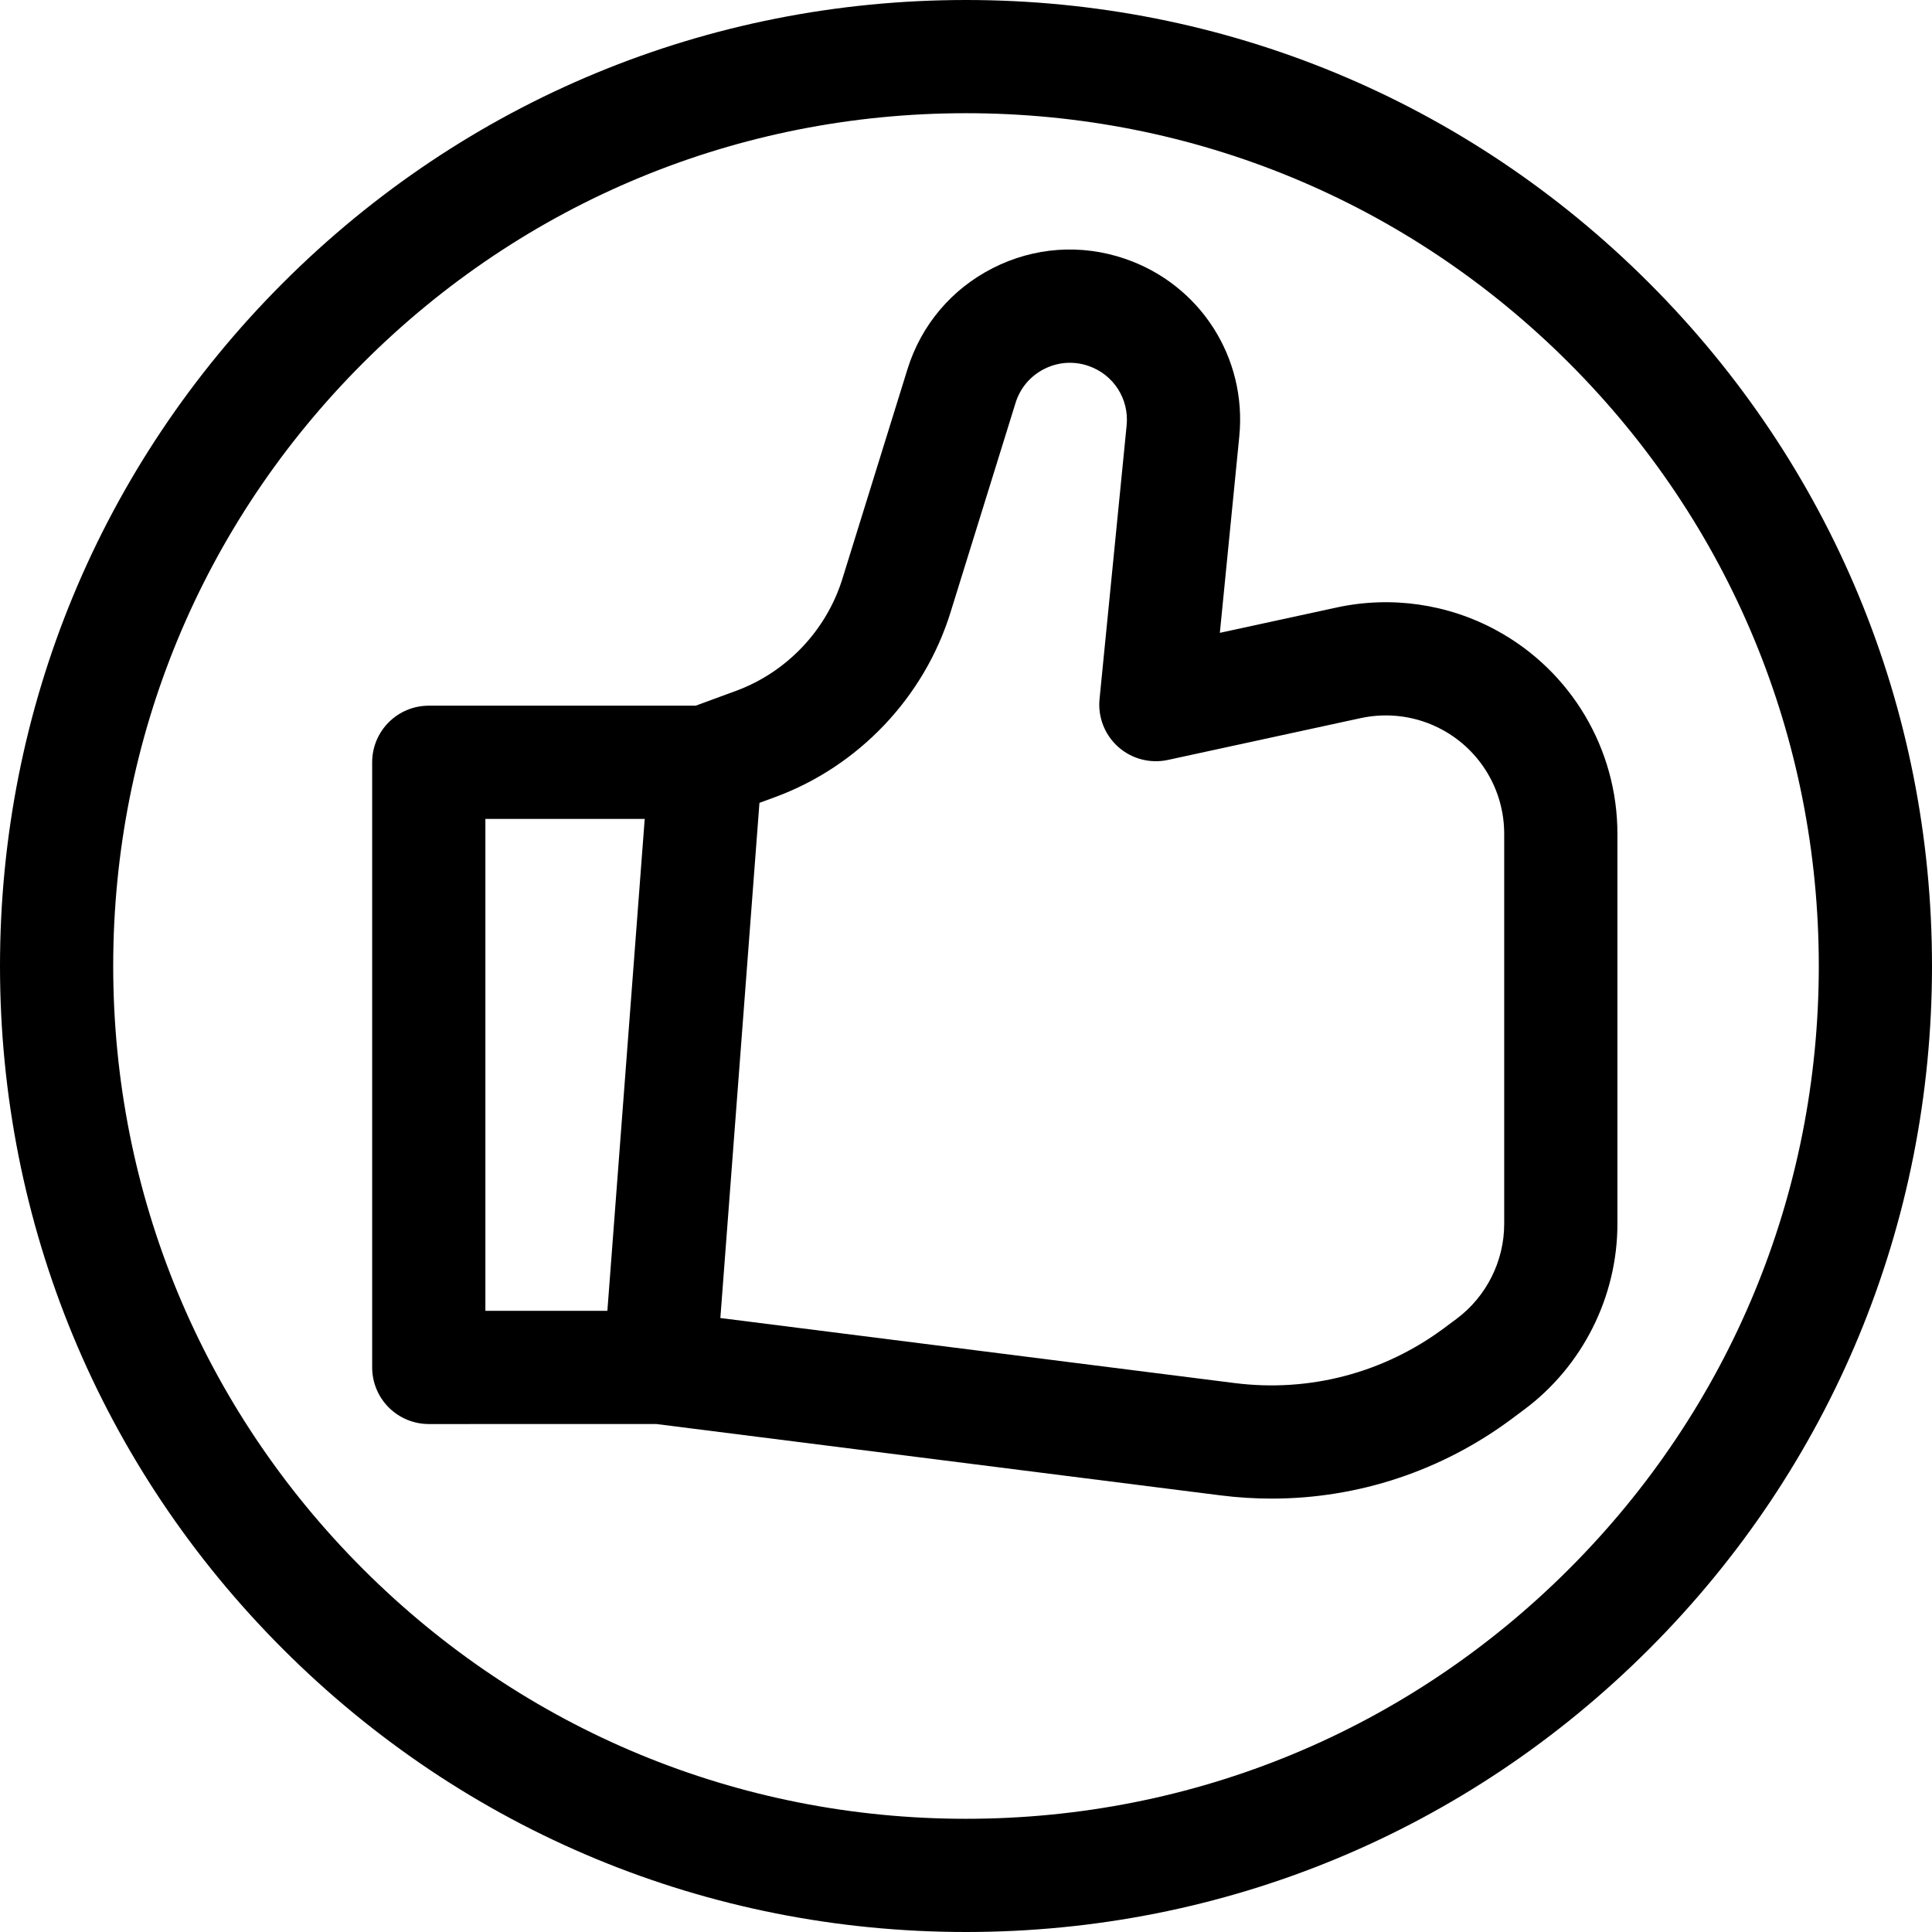
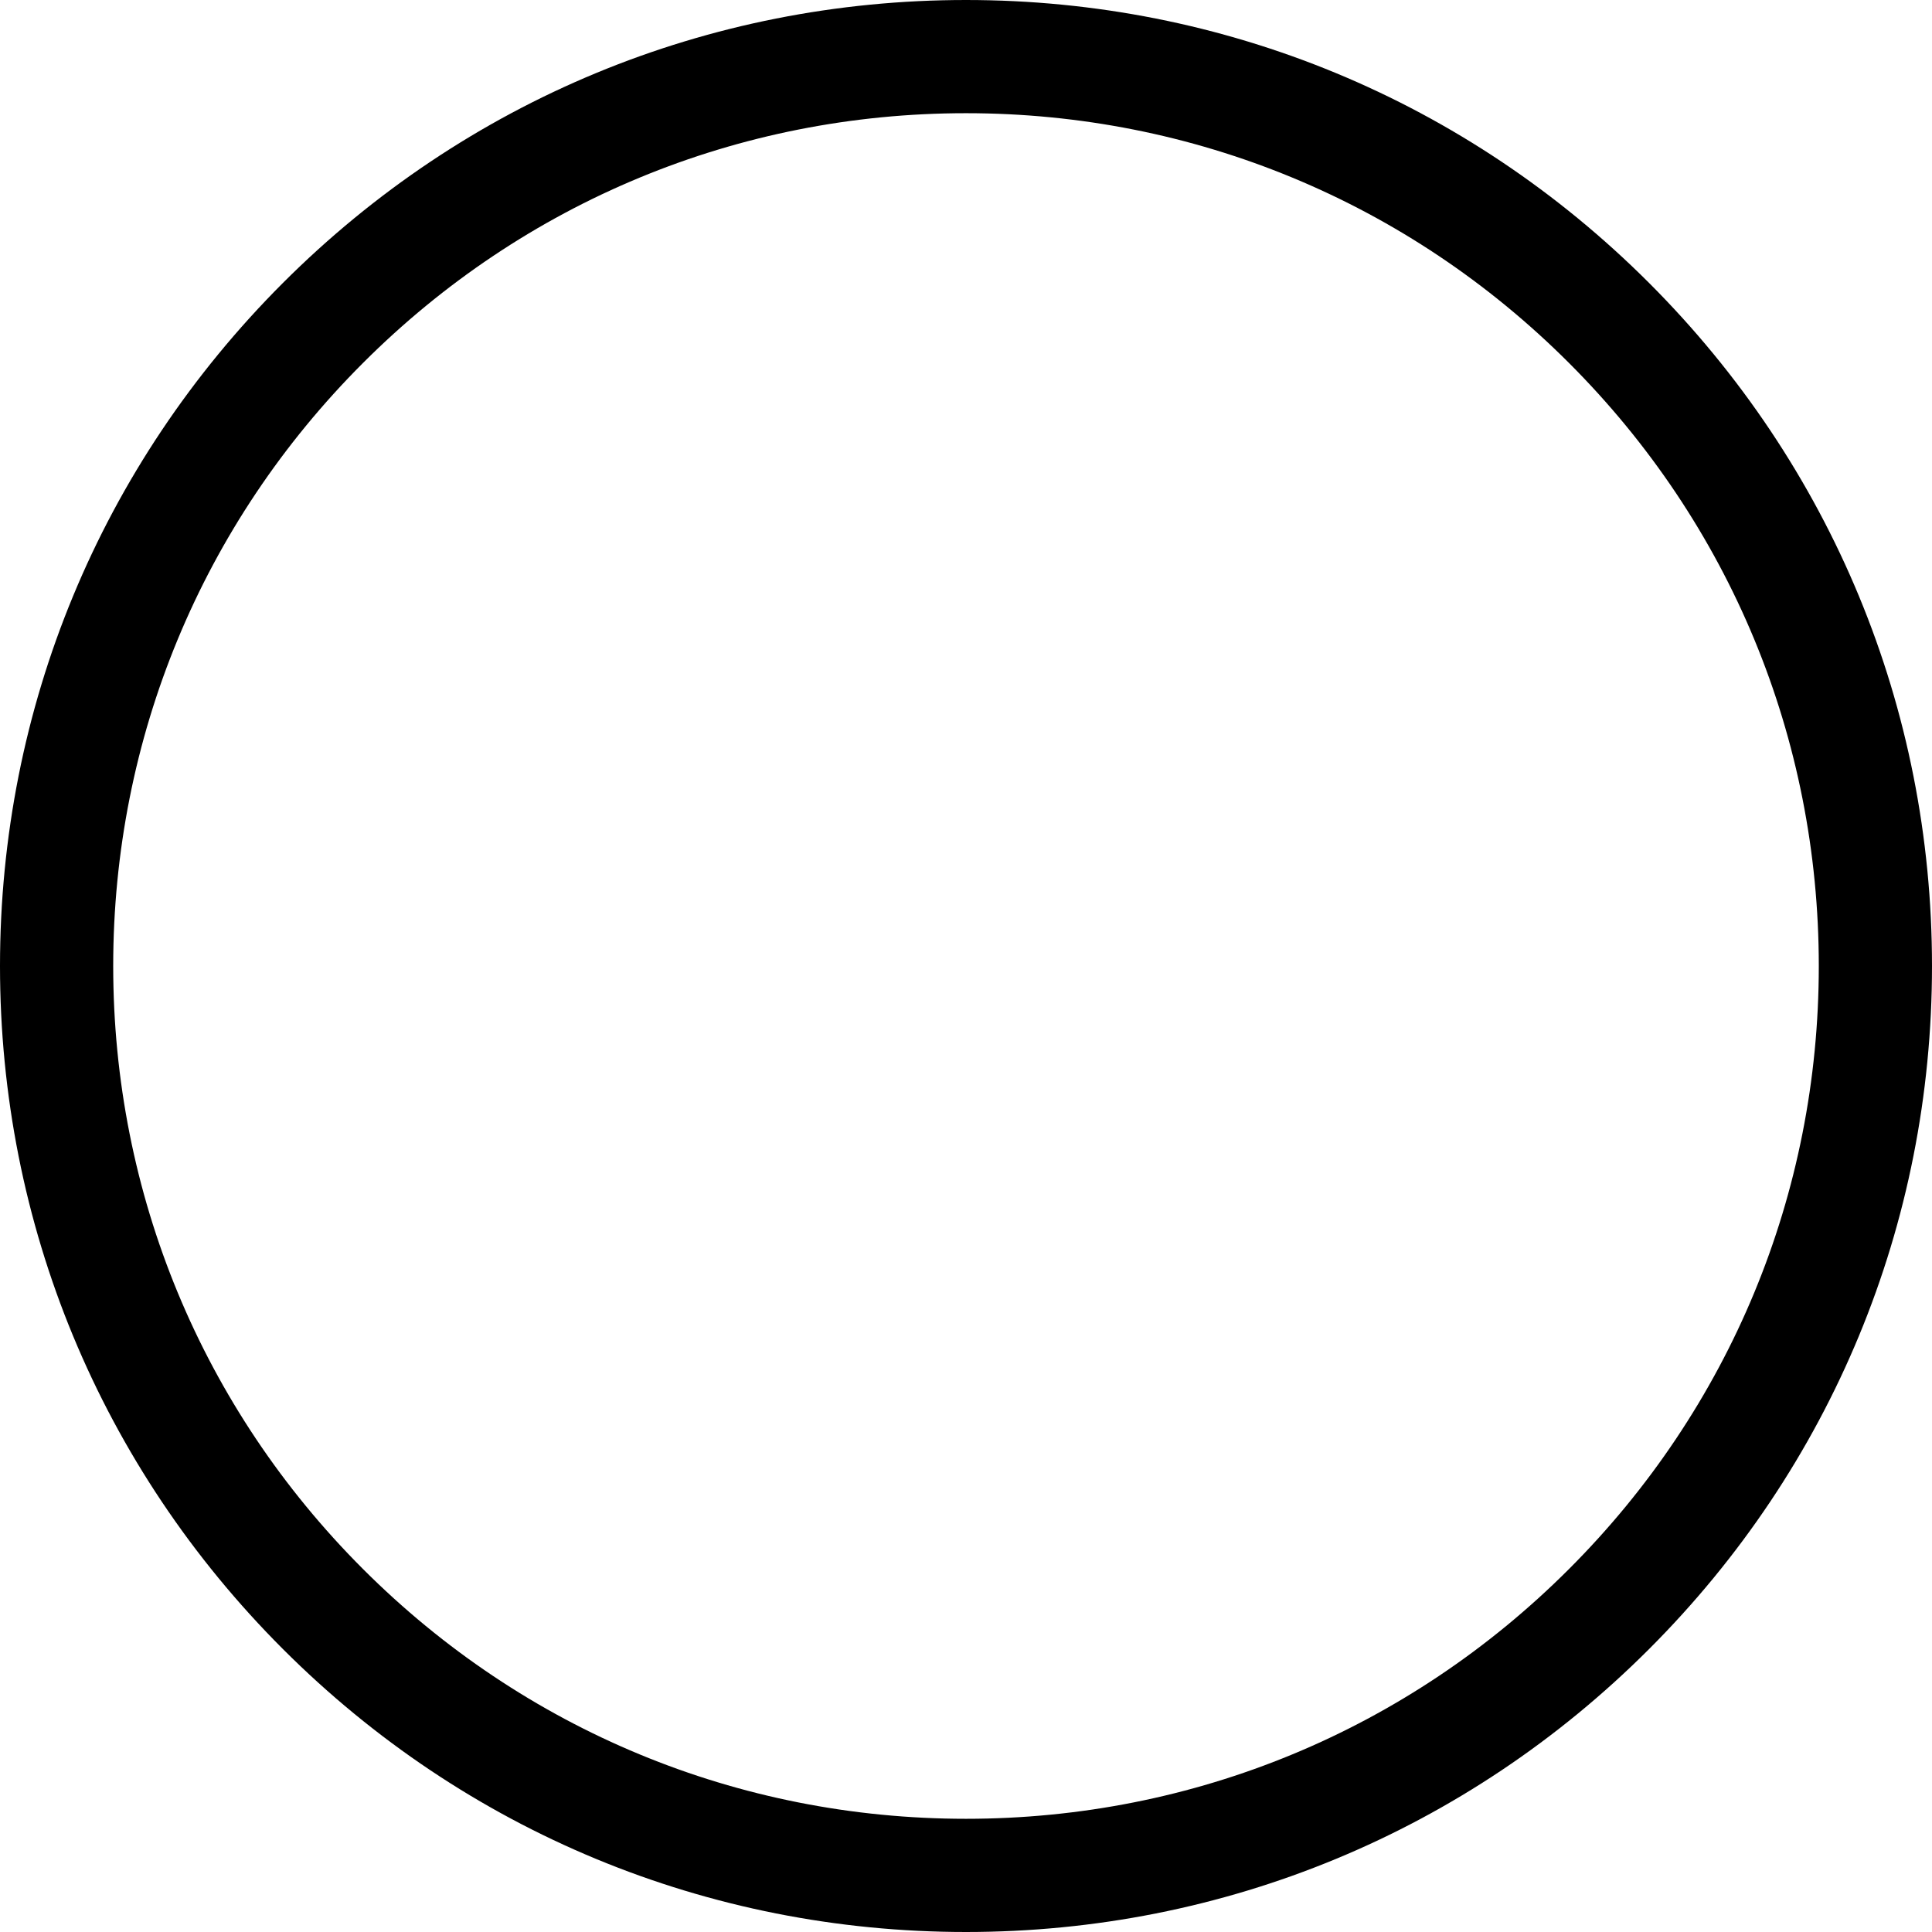
<svg xmlns="http://www.w3.org/2000/svg" height="512pt" viewBox="0 0 512 512" width="512pt">
-   <path d="m396.656 167.09c-12.938-7.059-27.996-9.227-42.398-6.102l-30.984 6.723 5.148-52.02c2.074-20.945-10.387-40.324-30.309-47.121-11.625-3.969-24.059-3.086-35.008 2.48-10.949 5.566-18.984 15.094-22.625 26.824l-17.242 55.527c-4.238 13.656-14.777 24.754-28.199 29.688l-10.676 3.926h-70.734c-8.281 0-15 6.715-15 15v160.371c0 3.977 1.582 7.793 4.395 10.605s6.629 4.395 10.609 4.395l60.285-.008 149.527 18.91c4.531.574 9.055.855 13.559.855 22.863 0 45.07-7.312 63.672-21.164l3.242-2.418c15.477-11.523 24.715-29.922 24.715-49.215v-103.387c-.004-22.469-12.254-43.109-31.977-53.871zm-268.027 49.926h42.227l-9.895 130.367-32.328.004v-130.371zm270 107.336c0 9.859-4.723 19.266-12.633 25.156l-3.242 2.414c-16.012 11.926-35.73 17.109-55.547 14.605l-136.305-17.238 6.52-85.91 3.84-50.613 4.129-1.52c22.129-8.133 39.512-26.434 46.5-48.945l17.242-55.531c1.219-3.926 3.906-7.113 7.57-8.977 3.668-1.863 7.828-2.16 11.723-.832 6.668 2.277 10.84 8.762 10.145 15.773l-7.18 72.523c-.477 4.77 1.363 9.484 4.945 12.676 3.578 3.188 8.469 4.473 13.16 3.461l51.121-11.09c7.363-1.594 15.059-.488 21.672 3.121 10.078 5.5 16.34 16.051 16.34 27.531zm0 0" />
  <path d="m437.02 74.98c-48.352-48.352-112.641-74.98-181.02-74.98s-132.668 26.629-181.02 74.98c-48.352 48.352-74.98 112.641-74.98 181.02s26.629 132.668 74.98 181.02c48.352 48.352 112.641 74.98 181.02 74.98s132.668-26.629 181.02-74.98c48.352-48.352 74.98-112.641 74.98-181.02s-26.629-132.668-74.98-181.02zm-21.215 340.824c-42.684 42.688-99.438 66.195-159.805 66.195s-117.121-23.508-159.805-66.195c-42.688-42.684-66.195-99.438-66.195-159.805s23.508-117.121 66.195-159.805c42.684-42.688 99.438-66.195 159.805-66.195s117.121 23.508 159.805 66.195c42.688 42.684 66.195 99.438 66.195 159.805s-23.508 117.121-66.195 159.805zm0 0" />
</svg>